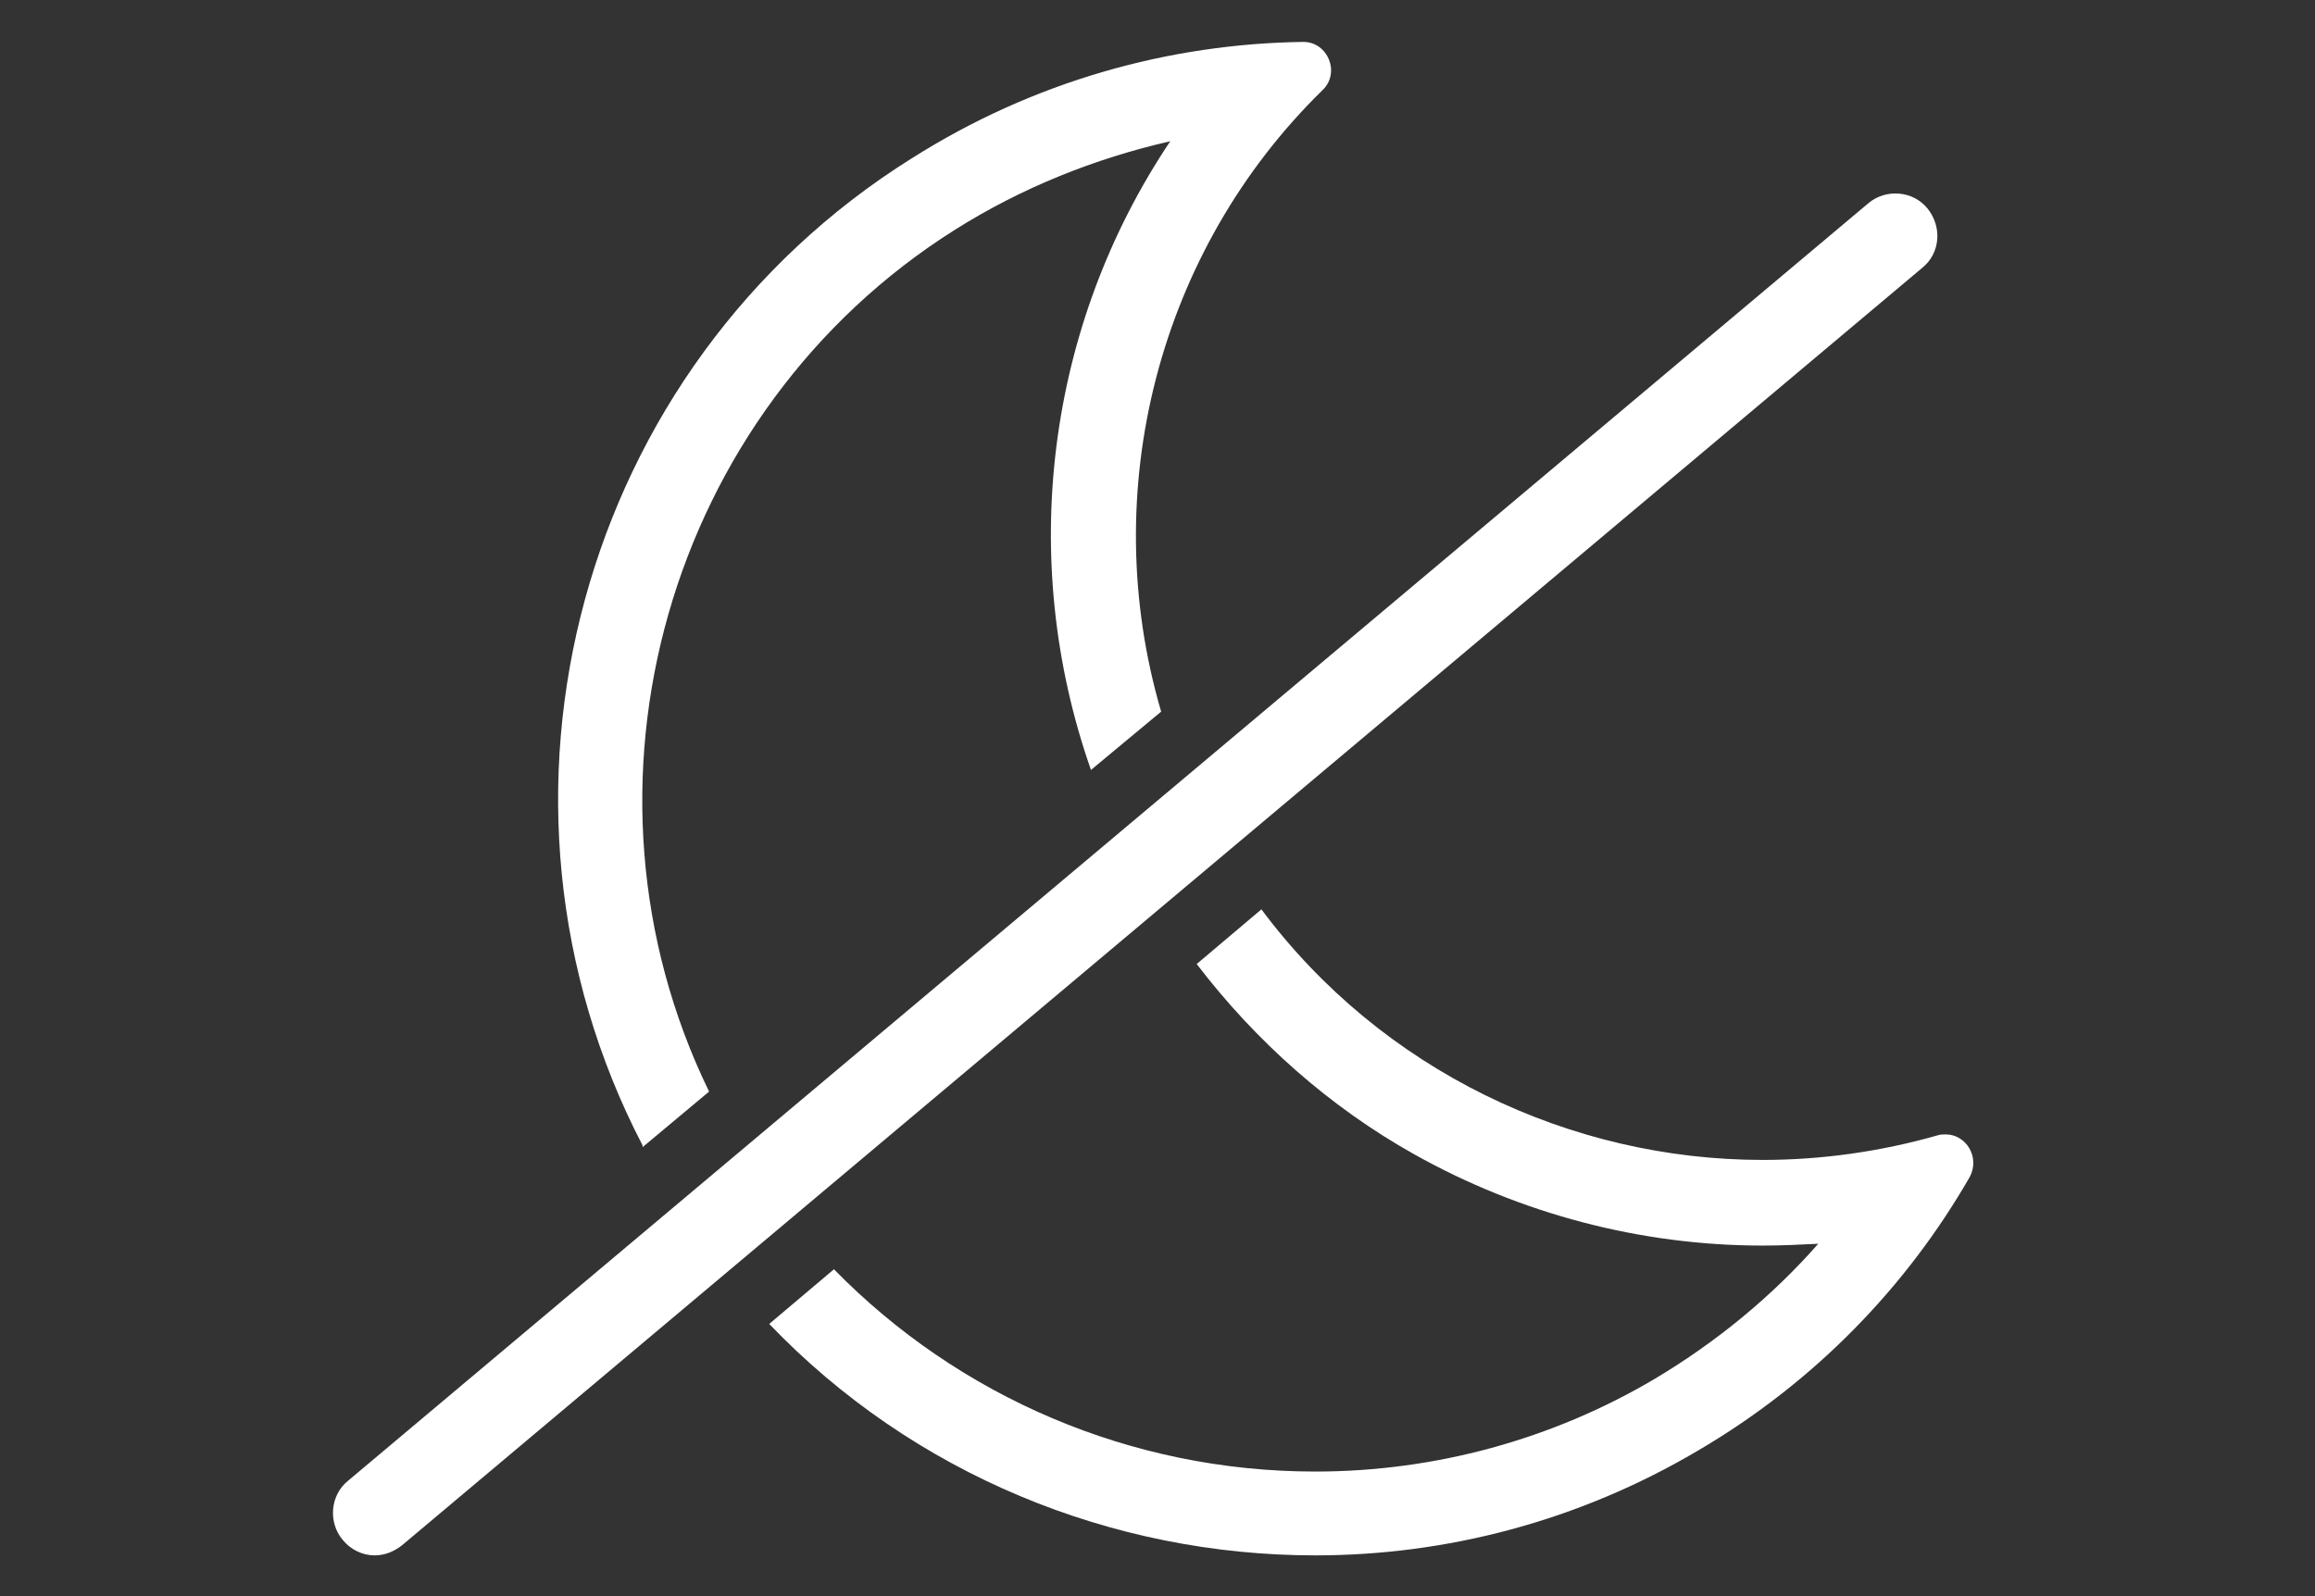
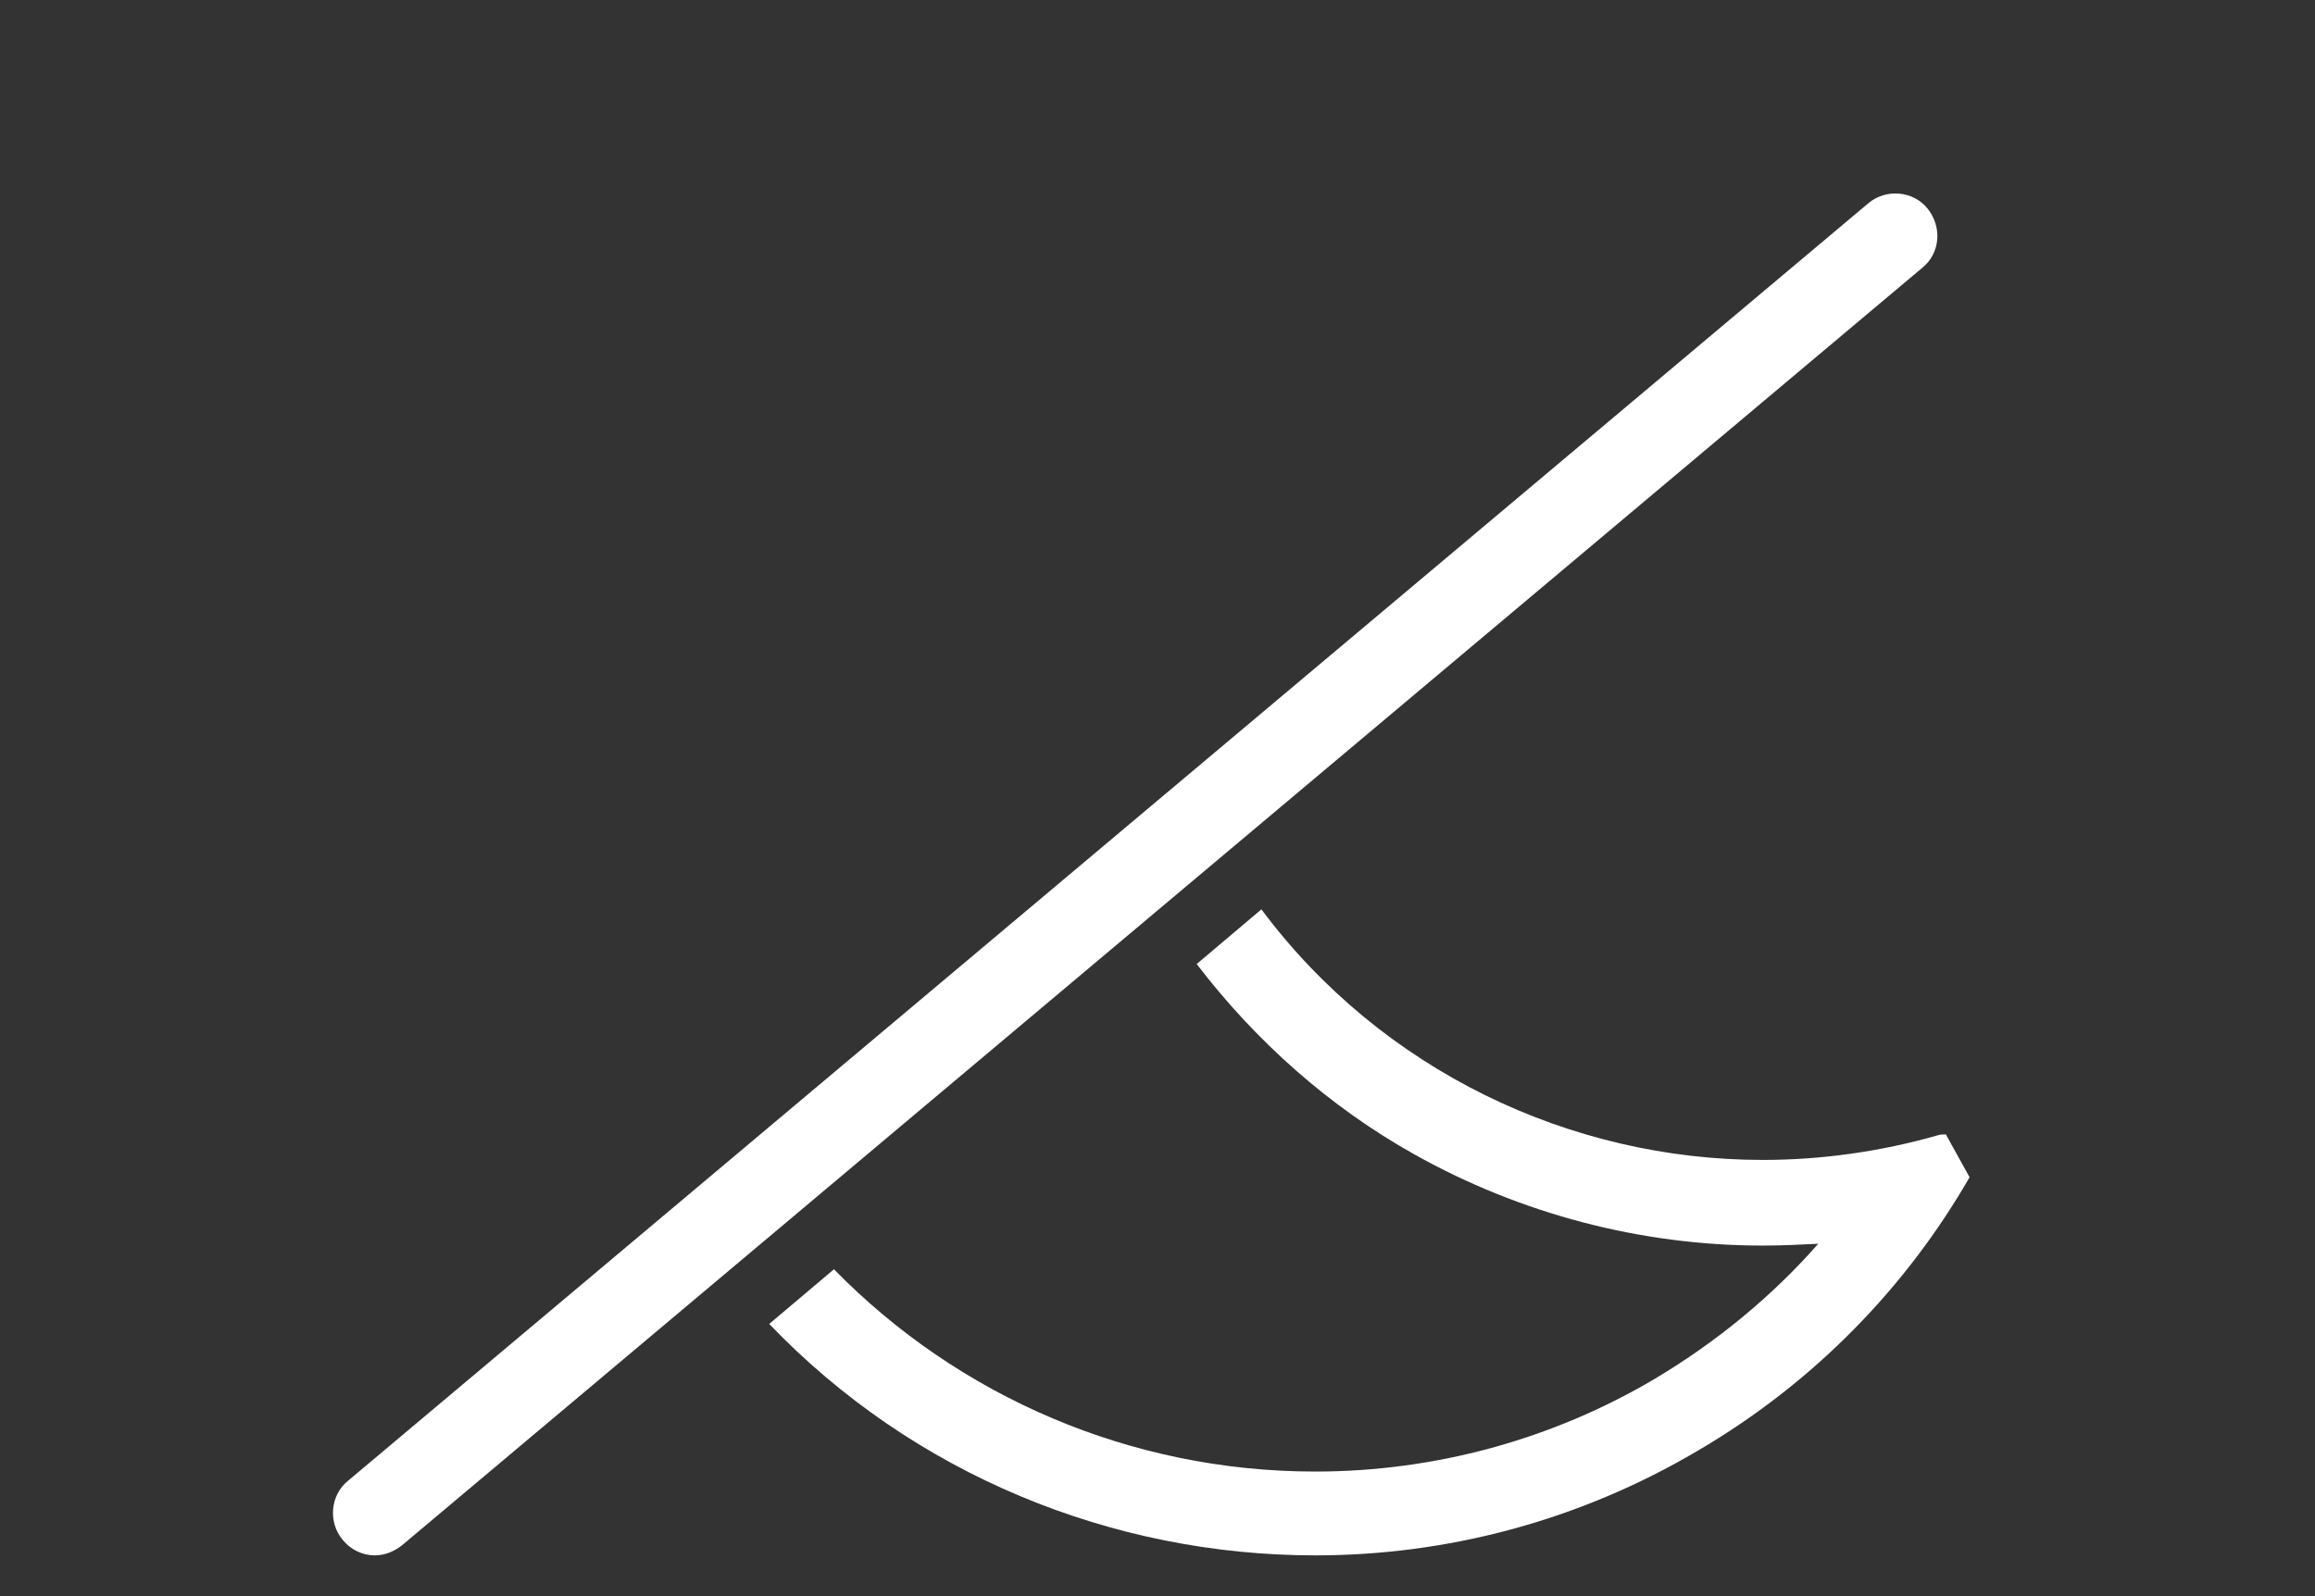
<svg xmlns="http://www.w3.org/2000/svg" version="1.0" id="レイヤー_2" x="0px" y="0px" viewBox="0 0 254 175.2" style="enable-background:new 0 0 254 175.2;" xml:space="preserve">
  <rect x="0" y="0" width="254" height="175.2" fill="#333333" stroke="none" />
  <style type="text/css">
	.st0{fill:#FFFFFF;}
</style>
  <path class="st0" d="M211.5,22.9c-1.6-2-4.6-2.2-6.5-0.6L38.2,162.5c-2,1.6-2.2,4.6-0.6,6.5c0.9,1.1,2.2,1.7,3.5,1.7  c1.1,0,2.1-0.4,3-1.1L210.9,29.4C212.9,27.8,213.1,24.9,211.5,22.9z" />
-   <path class="st0" d="M70.5,125.9l7.3-6.1c-16.3-33.5-4.6-74.7,27-94.6c7.3-4.6,15.3-7.8,23.6-9.7c-13.6,20.3-16.8,45.9-8.7,69  l7.7-6.4c-7.1-24.2-0.3-50.6,17.7-68.2c2-1.9,0.6-5.3-2.1-5.3c0,0,0,0,0,0c-14.7,0.2-29.6,4.3-43,12.8  C63.6,40.2,50.7,87.6,70.5,125.7C70.5,125.8,70.5,125.8,70.5,125.9z" />
-   <path class="st0" d="M213.5,124.5c-0.3,0-0.6,0-0.9,0.1c-6.3,1.8-12.8,2.7-19.2,2.7c-21.1,0-41.8-9.8-55-27.5l-7.1,6  c6.5,8.5,14.6,15.7,23.9,20.9c11.6,6.5,24.8,10,38.2,10c2.1,0,4.1-0.1,6.1-0.2c-5.1,5.8-11.2,10.8-17.9,14.8  c-11.3,6.7-24.2,10.2-37.3,10.2c-20.2,0-39.1-8.2-52.8-22.2l-7.1,6c15.8,16.5,37.6,25.4,59.9,25.4c14.3,0,28.8-3.7,42-11.5  c12.8-7.5,22.9-18,29.8-30C217.3,127,215.7,124.5,213.5,124.5z" />
+   <path class="st0" d="M213.5,124.5c-0.3,0-0.6,0-0.9,0.1c-6.3,1.8-12.8,2.7-19.2,2.7c-21.1,0-41.8-9.8-55-27.5l-7.1,6  c6.5,8.5,14.6,15.7,23.9,20.9c11.6,6.5,24.8,10,38.2,10c2.1,0,4.1-0.1,6.1-0.2c-5.1,5.8-11.2,10.8-17.9,14.8  c-11.3,6.7-24.2,10.2-37.3,10.2c-20.2,0-39.1-8.2-52.8-22.2l-7.1,6c15.8,16.5,37.6,25.4,59.9,25.4c14.3,0,28.8-3.7,42-11.5  c12.8-7.5,22.9-18,29.8-30z" />
</svg>